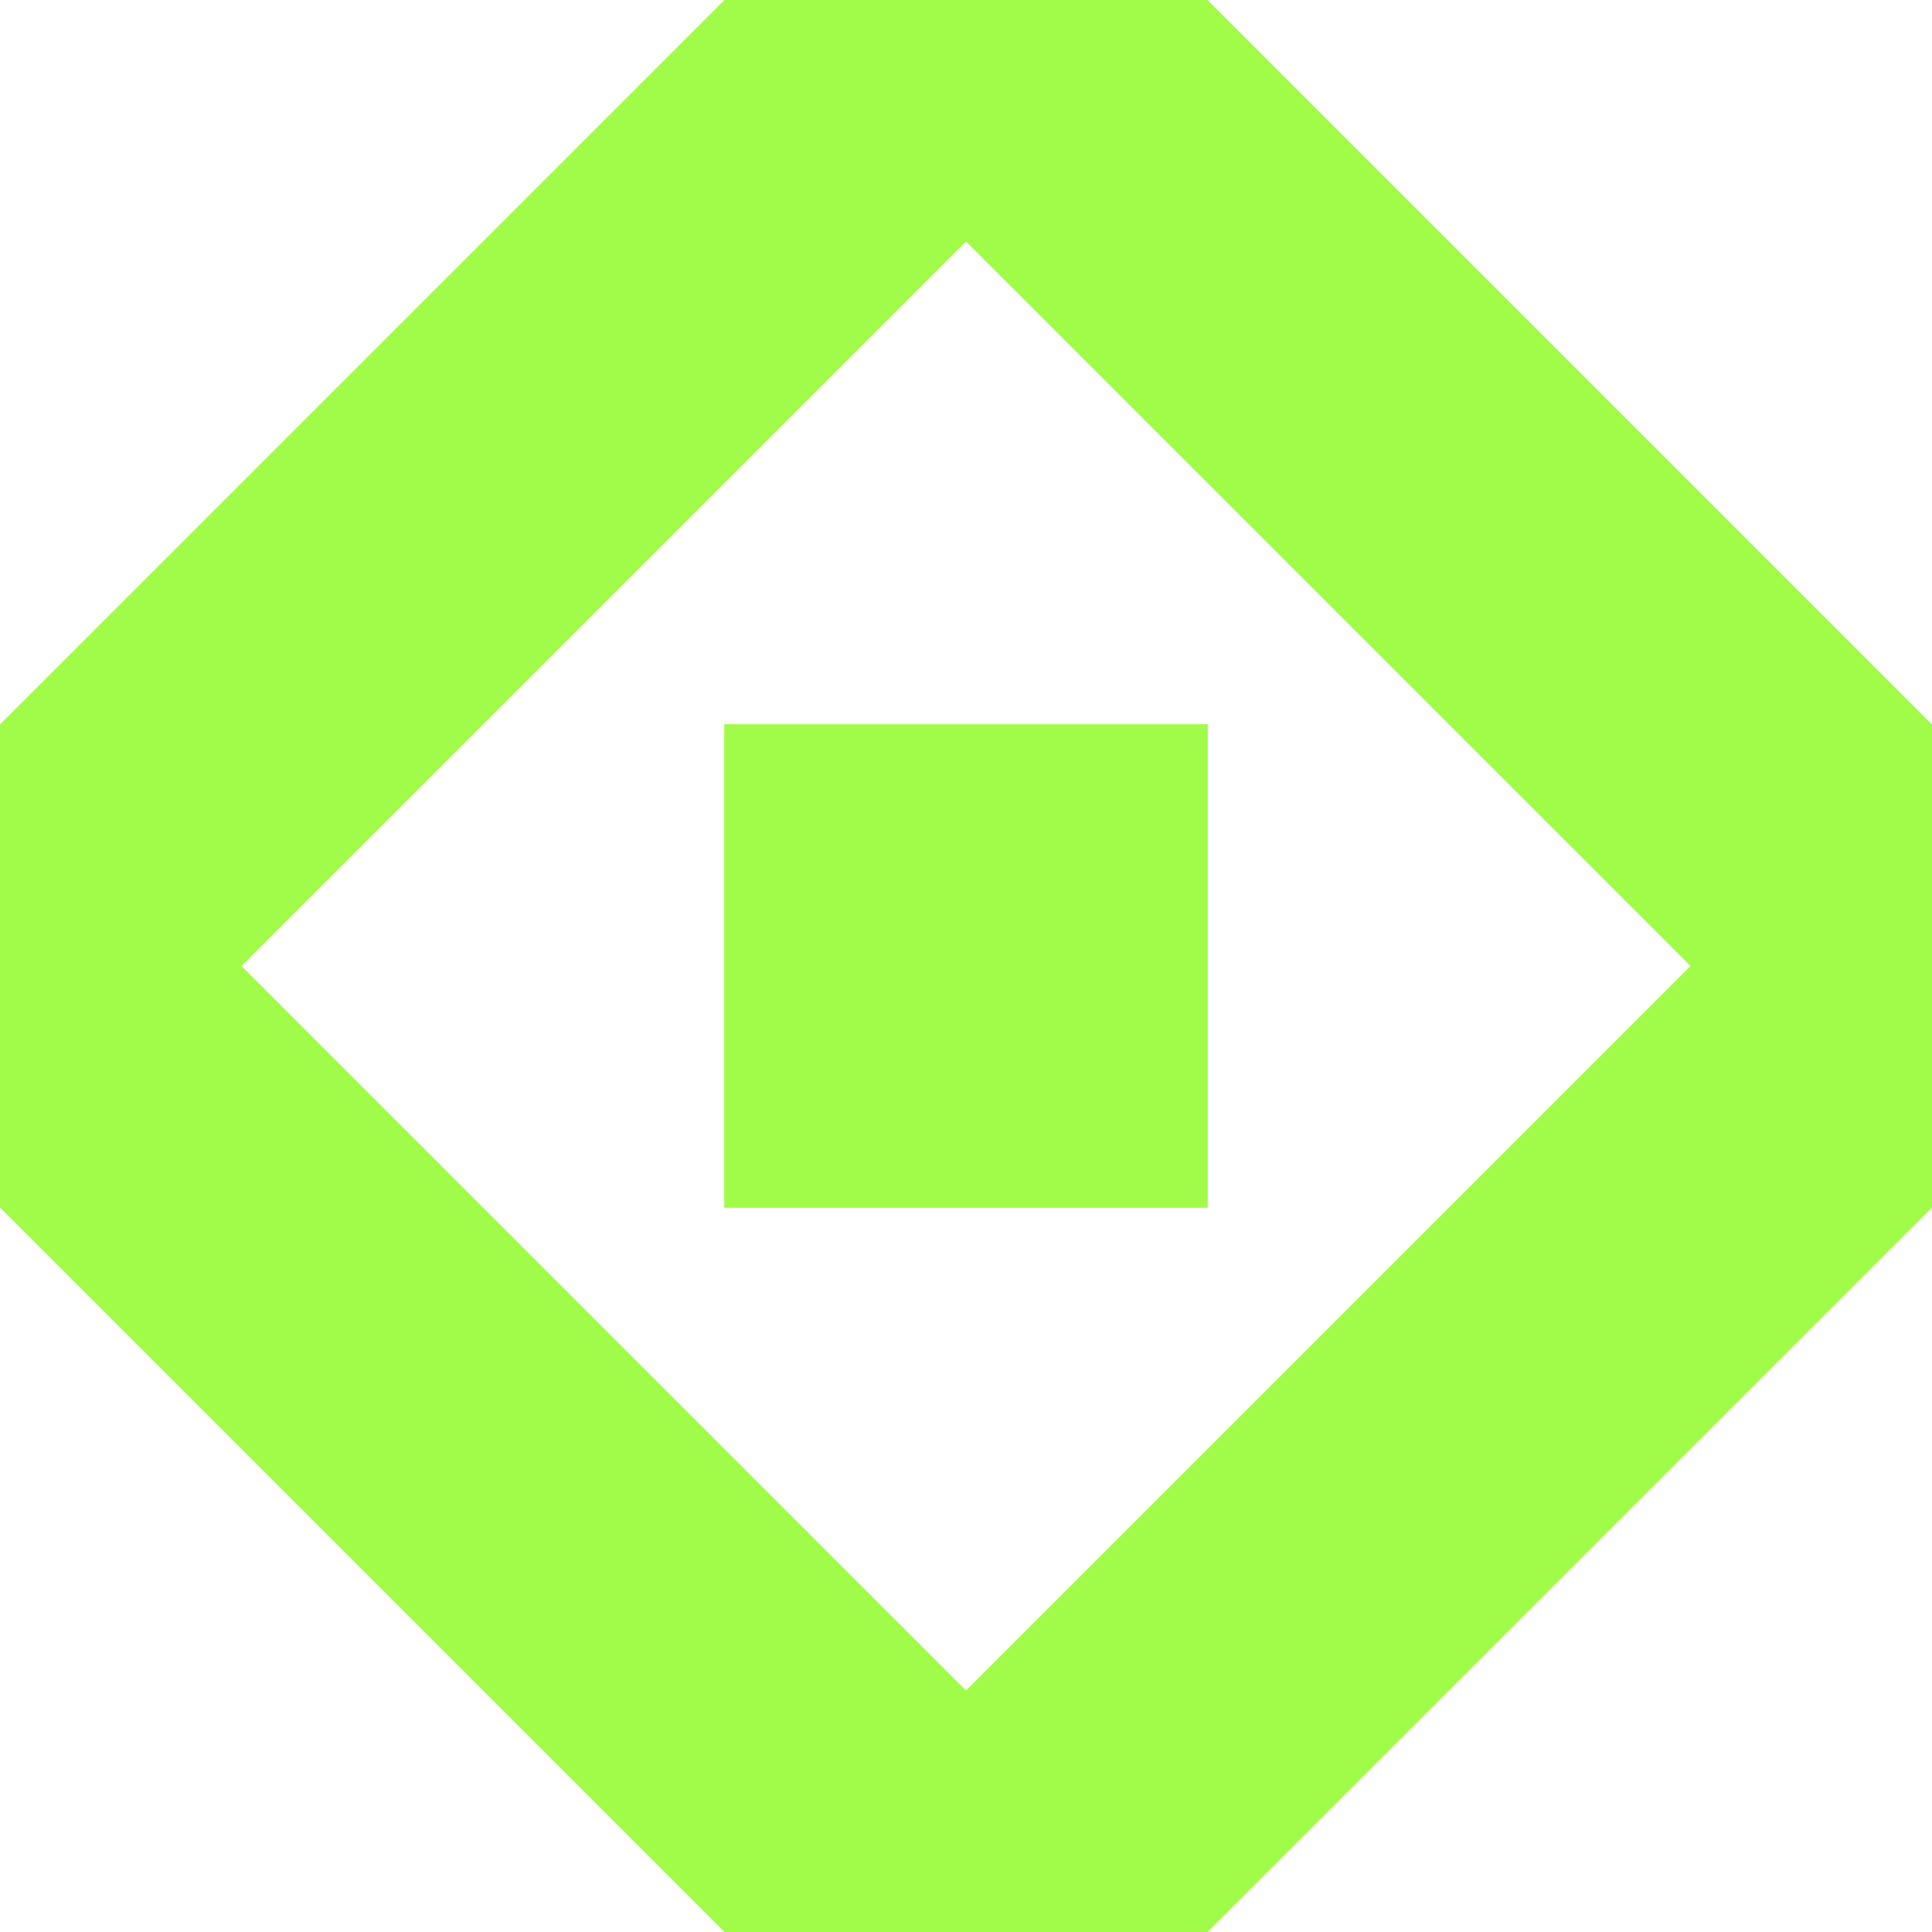
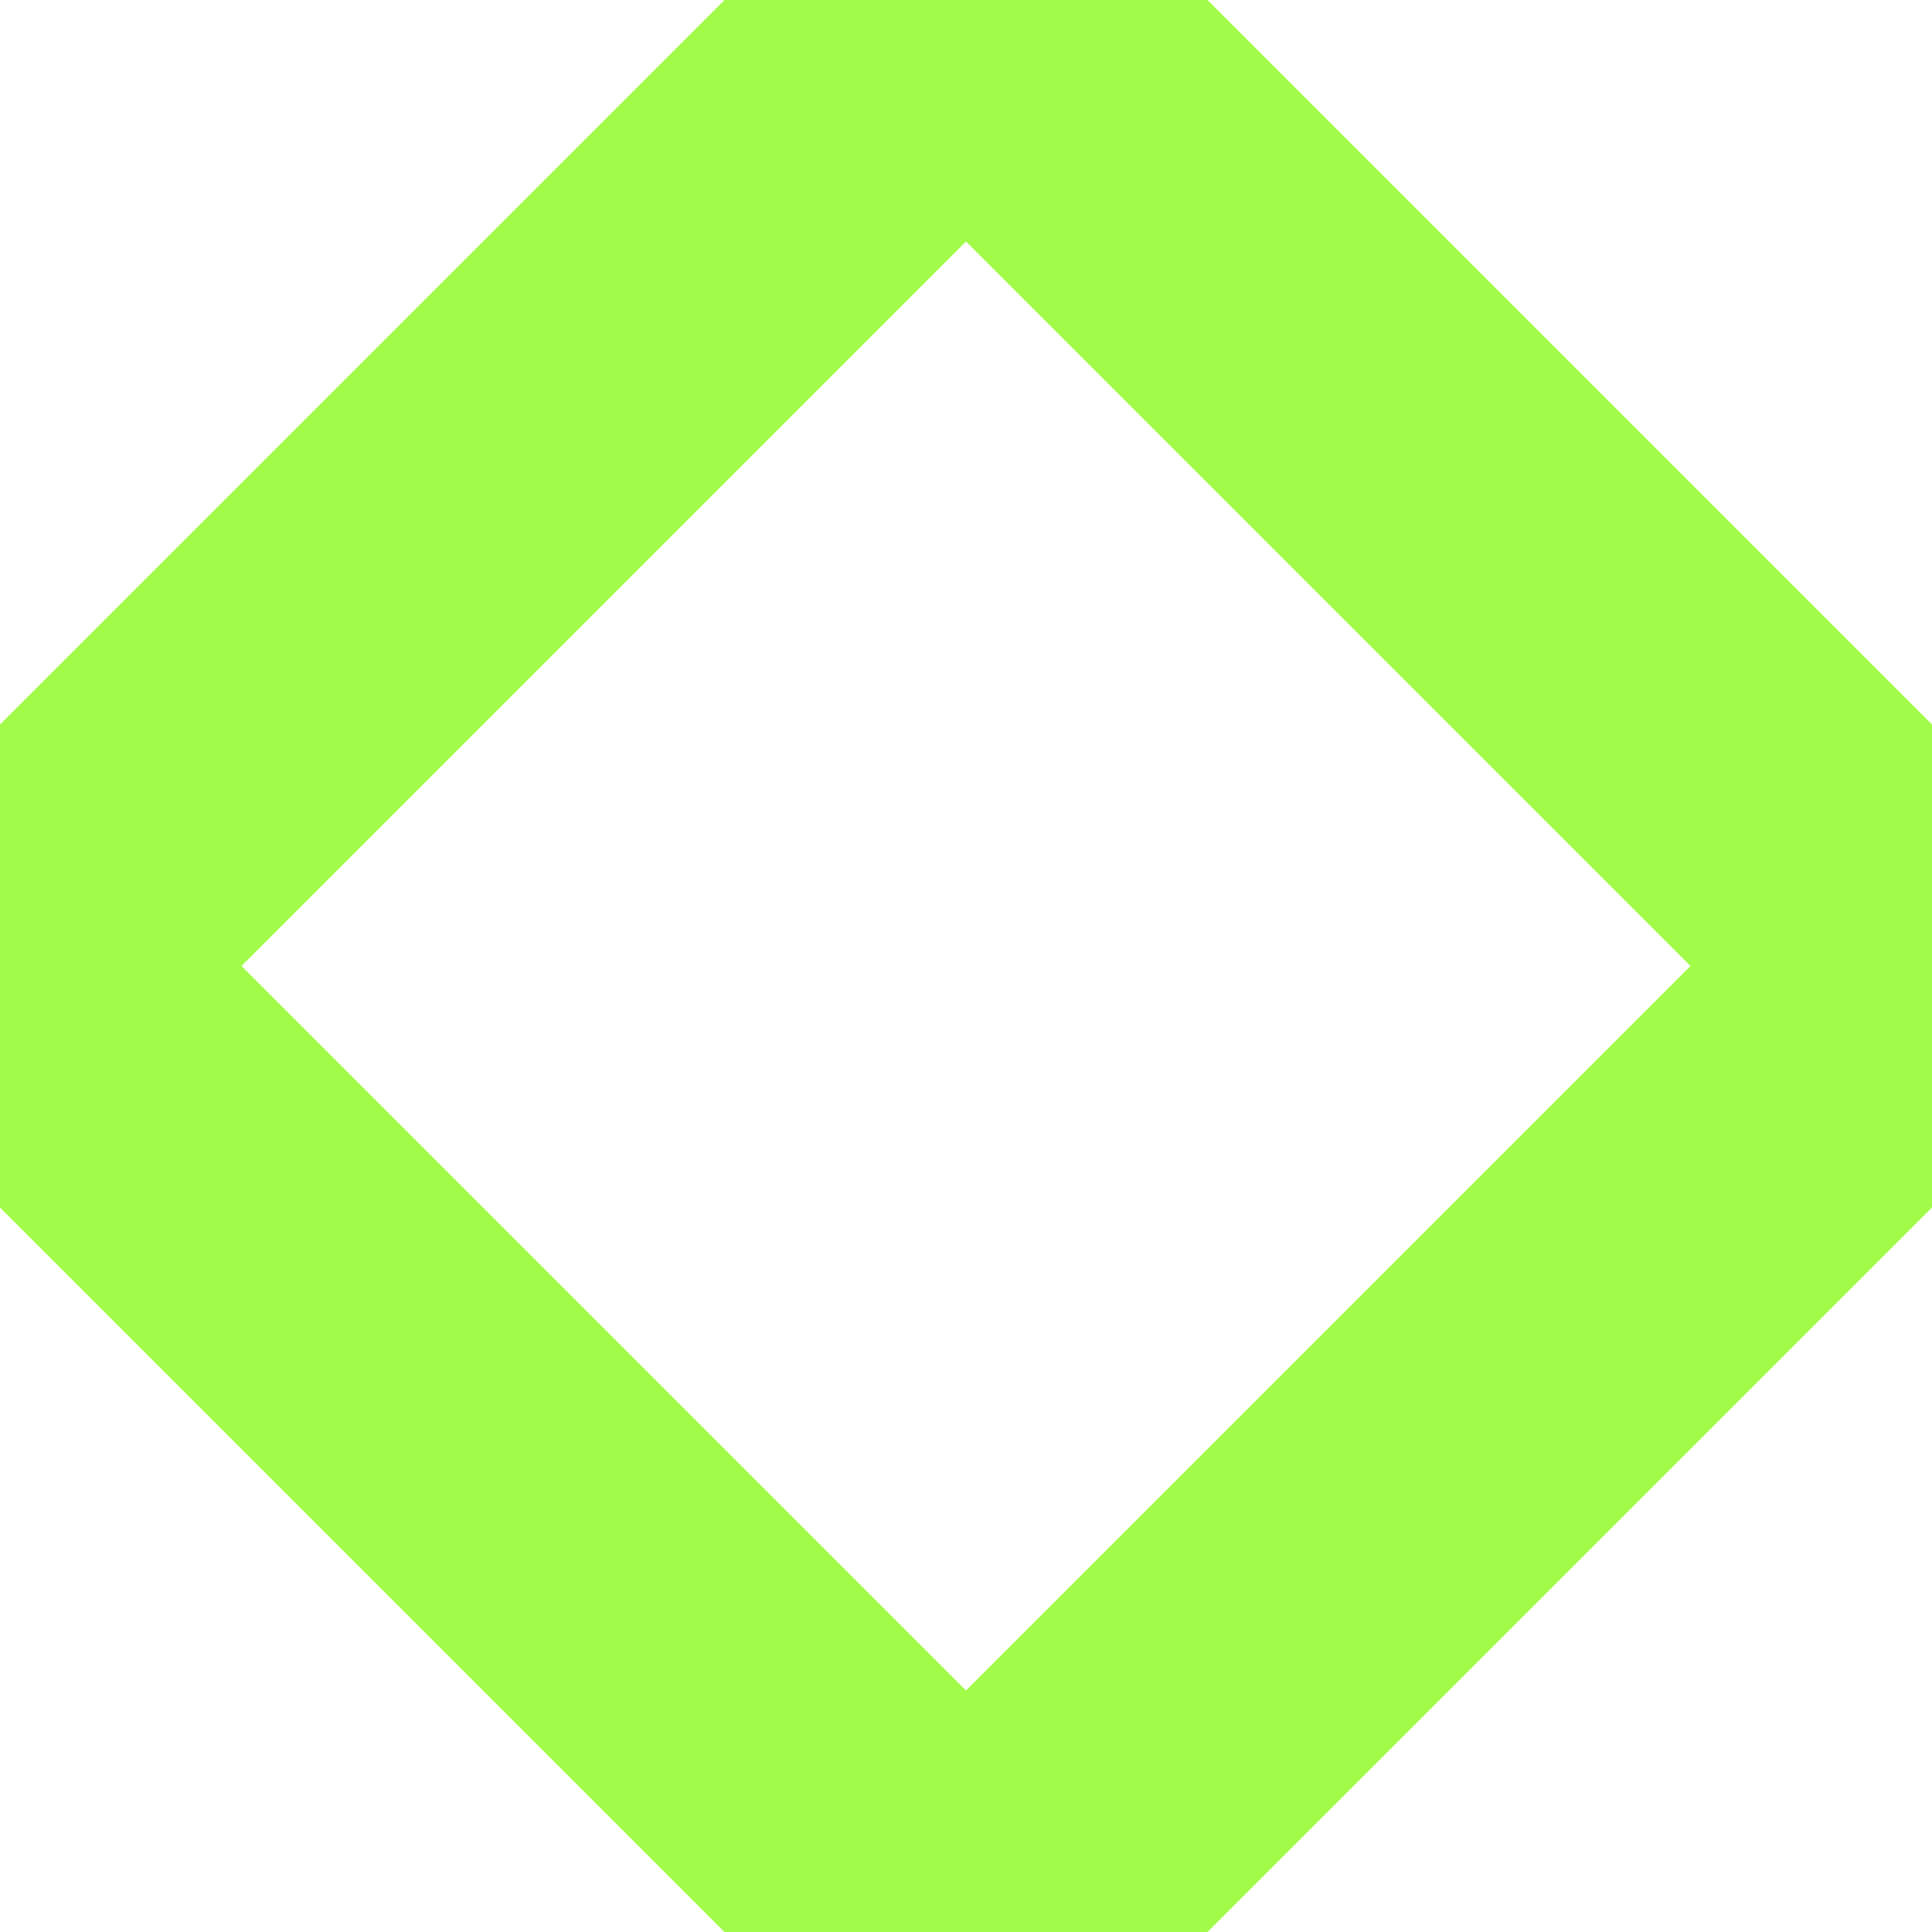
<svg xmlns="http://www.w3.org/2000/svg" id="Layer_1" version="1.1" viewBox="0 0 100 100">
  <defs>
    <style>
      .st0 {
        fill: #a1fc49;
      }
    </style>
  </defs>
-   <rect class="st0" x="37.5" y="37.5" width="25" height="25" />
-   <path class="st0" d="M62.5,0h-25L0,37.5v25l37.5,37.5h25l37.5-37.5v-25L62.5,0ZM50,87.5L12.5,50,50,12.5l37.5,37.5-37.5,37.5Z" />
-   <rect class="st0" x="37.5" y="37.5" width="25" height="25" />
-   <rect class="st0" x="37.5" y="37.5" width="25" height="25" />
+   <path class="st0" d="M62.5,0h-25L0,37.5v25l37.5,37.5h25l37.5-37.5v-25L62.5,0M50,87.5L12.5,50,50,12.5l37.5,37.5-37.5,37.5Z" />
</svg>